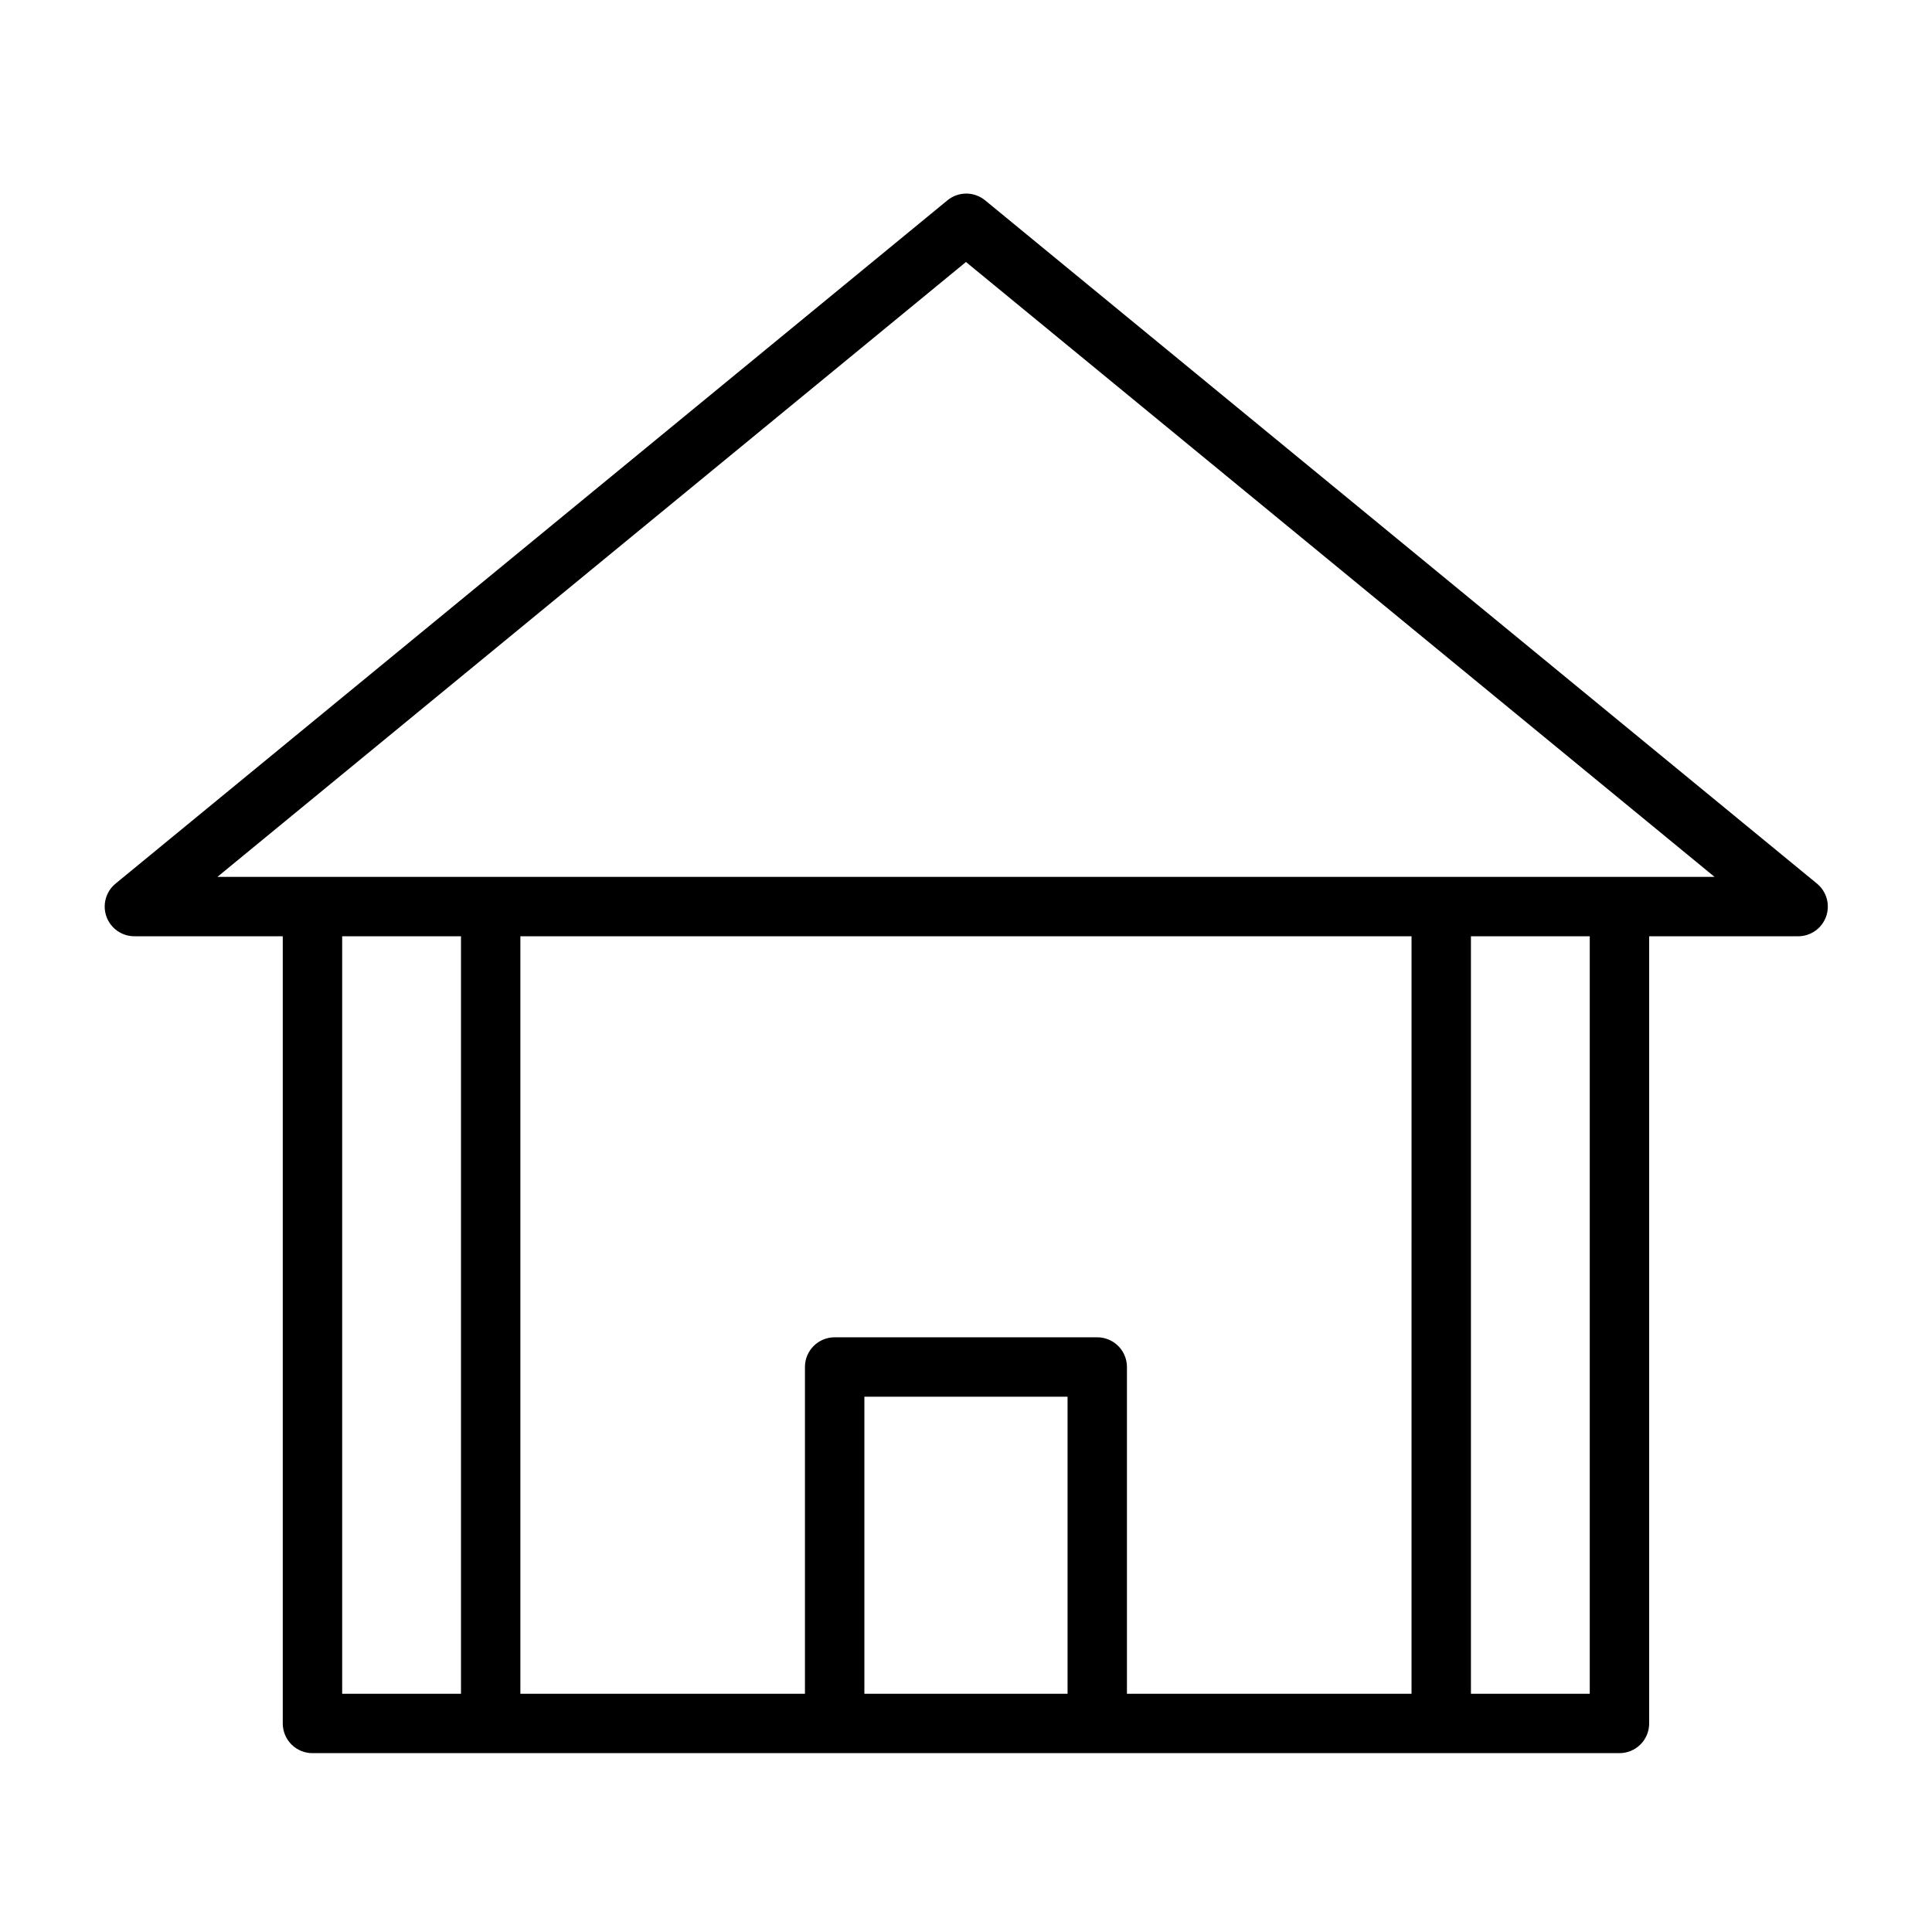
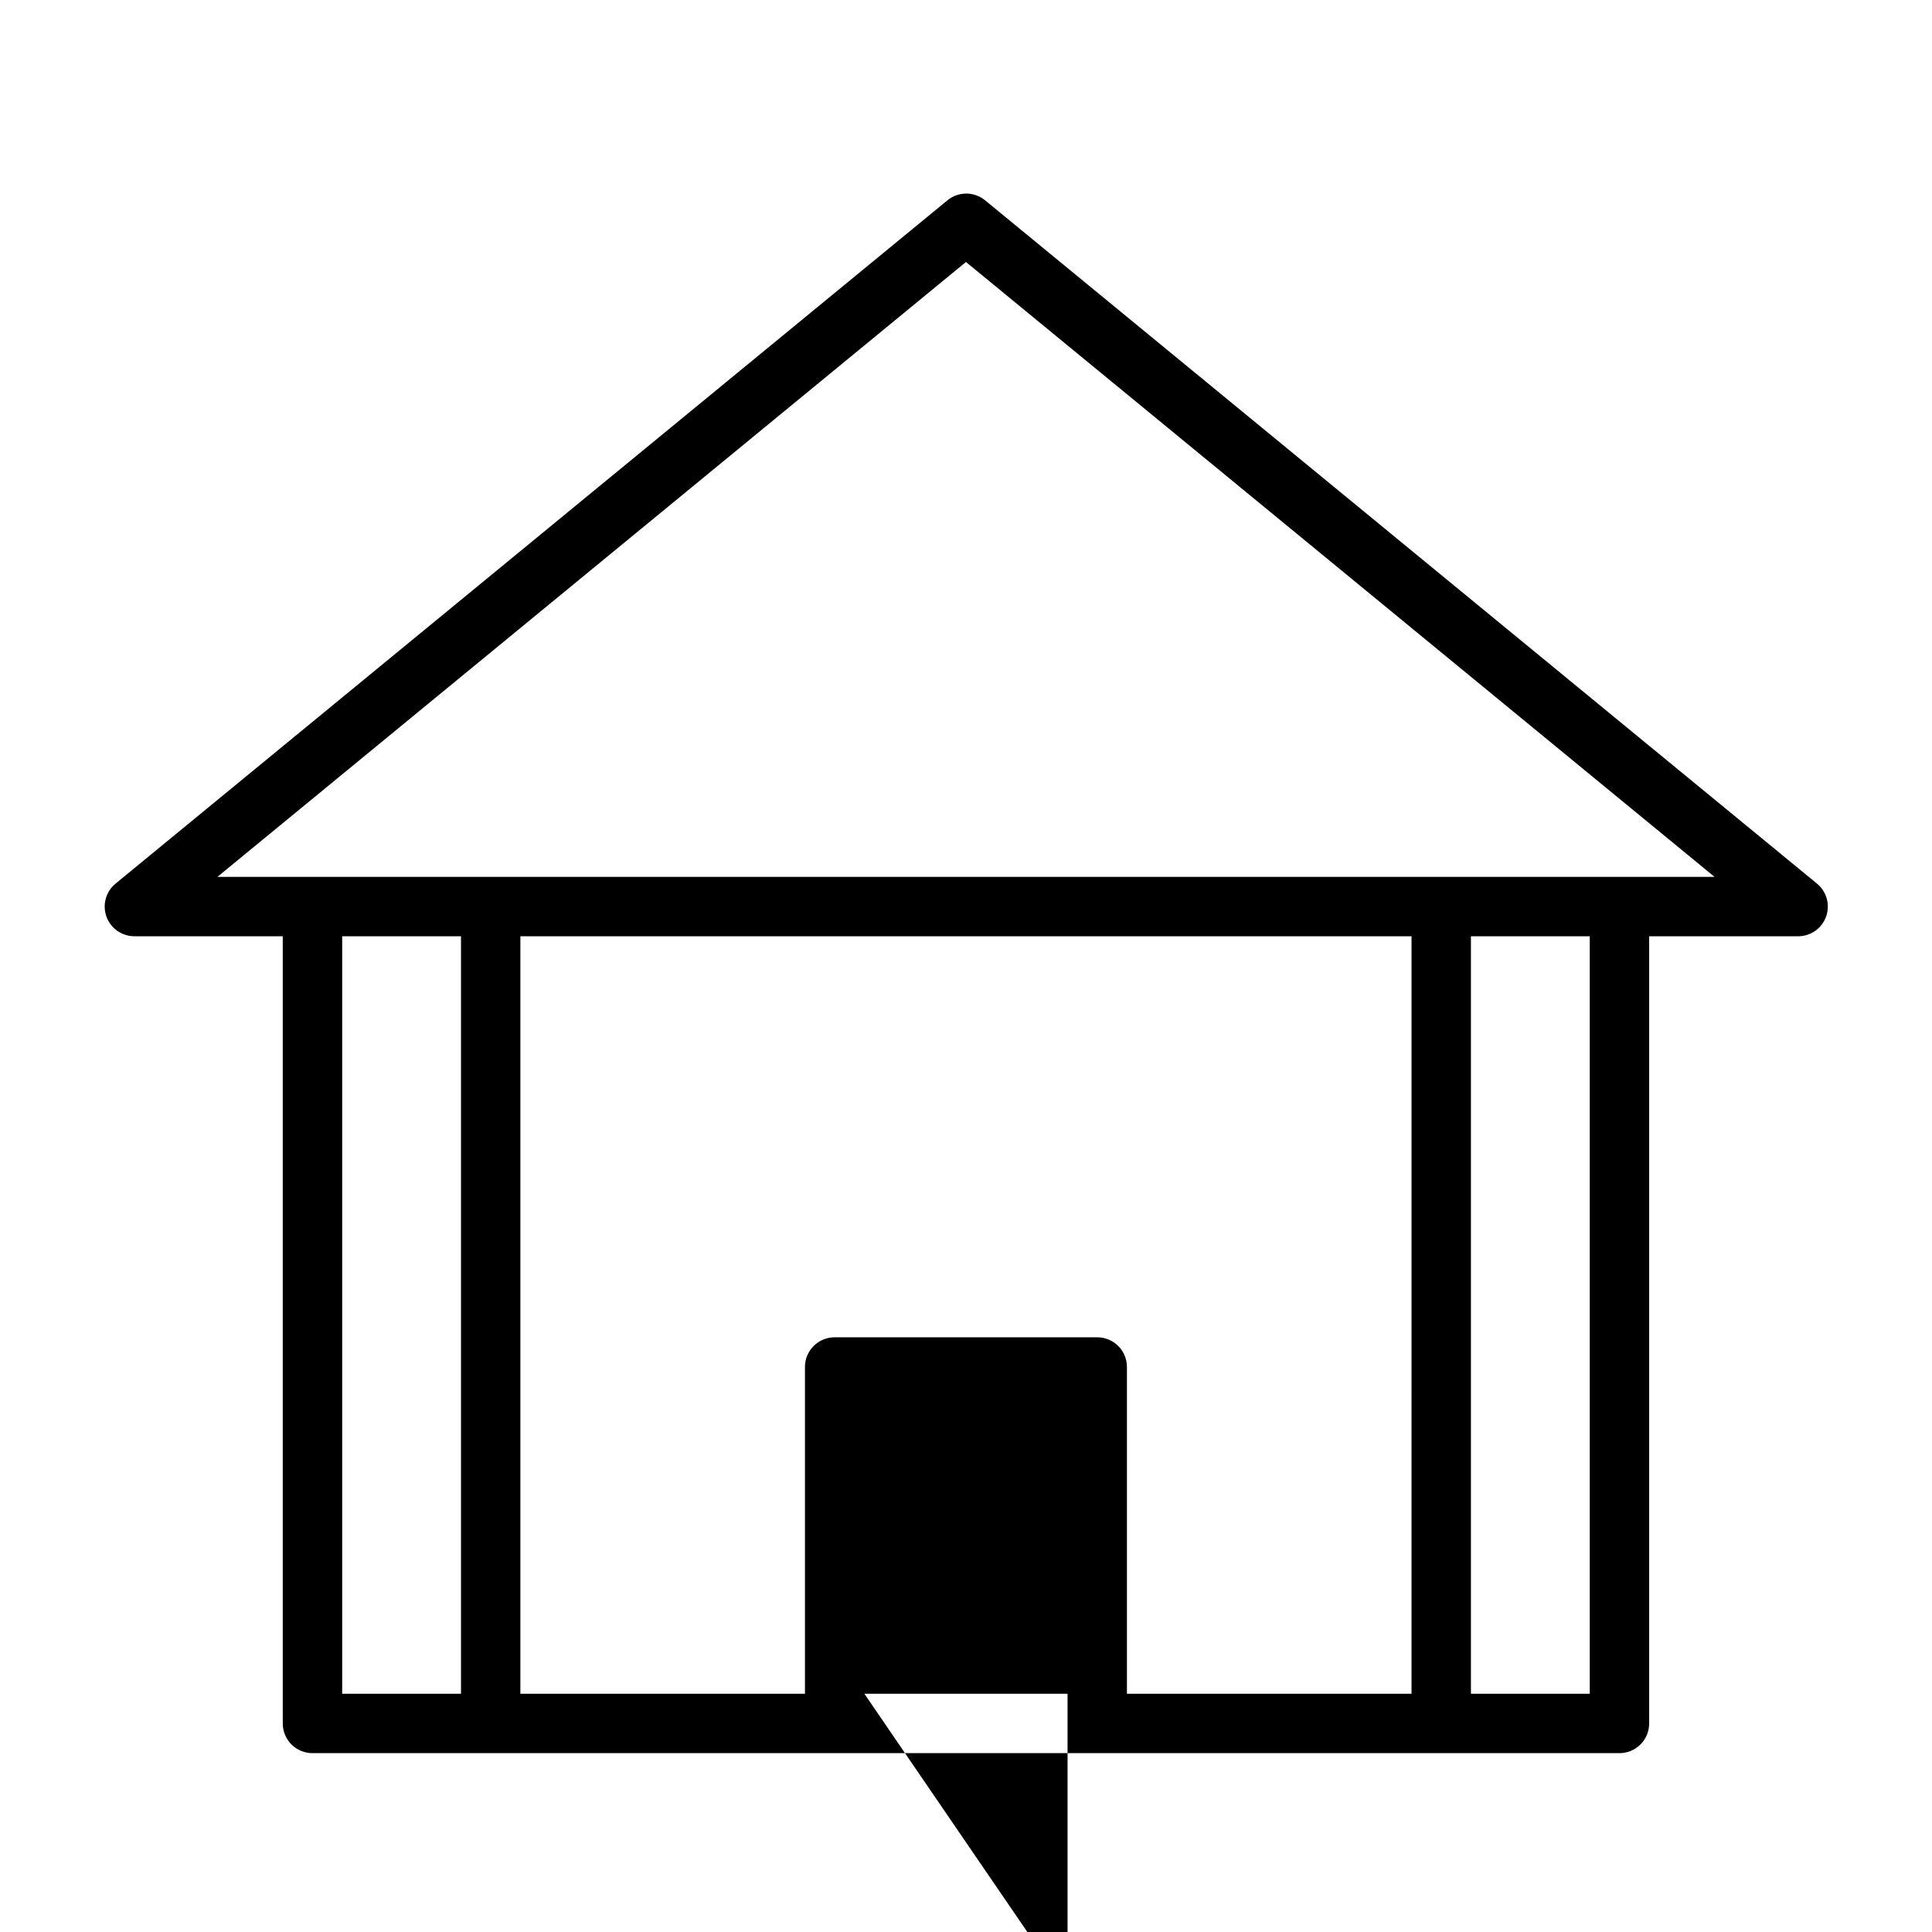
<svg xmlns="http://www.w3.org/2000/svg" fill="#000000" width="800px" height="800px" version="1.1" viewBox="144 144 512 512">
-   <path d="m625.45 378.11-220.42-181.05c-2.891-2.348-7.027-2.348-9.918 0l-220.42 181.05h0.004c-2.602 2.086-3.606 5.582-2.512 8.73 1.098 3.148 4.059 5.262 7.391 5.281h39.359v208.61c0 2.09 0.828 4.09 2.305 5.566 1.477 1.477 3.481 2.305 5.566 2.305h346.37c2.086 0 4.09-0.828 5.566-2.305 1.477-1.477 2.305-3.477 2.305-5.566v-208.61h39.359c3.363 0.051 6.383-2.043 7.523-5.207 1.137-3.164 0.137-6.699-2.484-8.805zm-390.77 14.012h31.488v200.74h-31.488zm283.39 0-0.004 200.74h-75.414v-86.594c0-2.086-0.828-4.09-2.305-5.566s-3.481-2.305-5.566-2.305h-69.59c-4.348 0-7.871 3.523-7.871 7.871v86.594h-75.414v-200.74zm-145 200.74v-78.719h53.844v78.719zm192.23 0h-31.488v-200.74h31.488zm7.871-216.48h-371.56l198.38-162.95 198.38 162.95z" />
+   <path d="m625.45 378.11-220.42-181.05c-2.891-2.348-7.027-2.348-9.918 0l-220.42 181.05h0.004c-2.602 2.086-3.606 5.582-2.512 8.73 1.098 3.148 4.059 5.262 7.391 5.281h39.359v208.61c0 2.09 0.828 4.09 2.305 5.566 1.477 1.477 3.481 2.305 5.566 2.305h346.37c2.086 0 4.09-0.828 5.566-2.305 1.477-1.477 2.305-3.477 2.305-5.566v-208.61h39.359c3.363 0.051 6.383-2.043 7.523-5.207 1.137-3.164 0.137-6.699-2.484-8.805zm-390.77 14.012h31.488v200.74h-31.488zm283.39 0-0.004 200.74h-75.414v-86.594c0-2.086-0.828-4.09-2.305-5.566s-3.481-2.305-5.566-2.305h-69.59c-4.348 0-7.871 3.523-7.871 7.871v86.594h-75.414v-200.74zm-145 200.74h53.844v78.719zm192.23 0h-31.488v-200.74h31.488zm7.871-216.48h-371.56l198.38-162.95 198.38 162.95z" />
</svg>